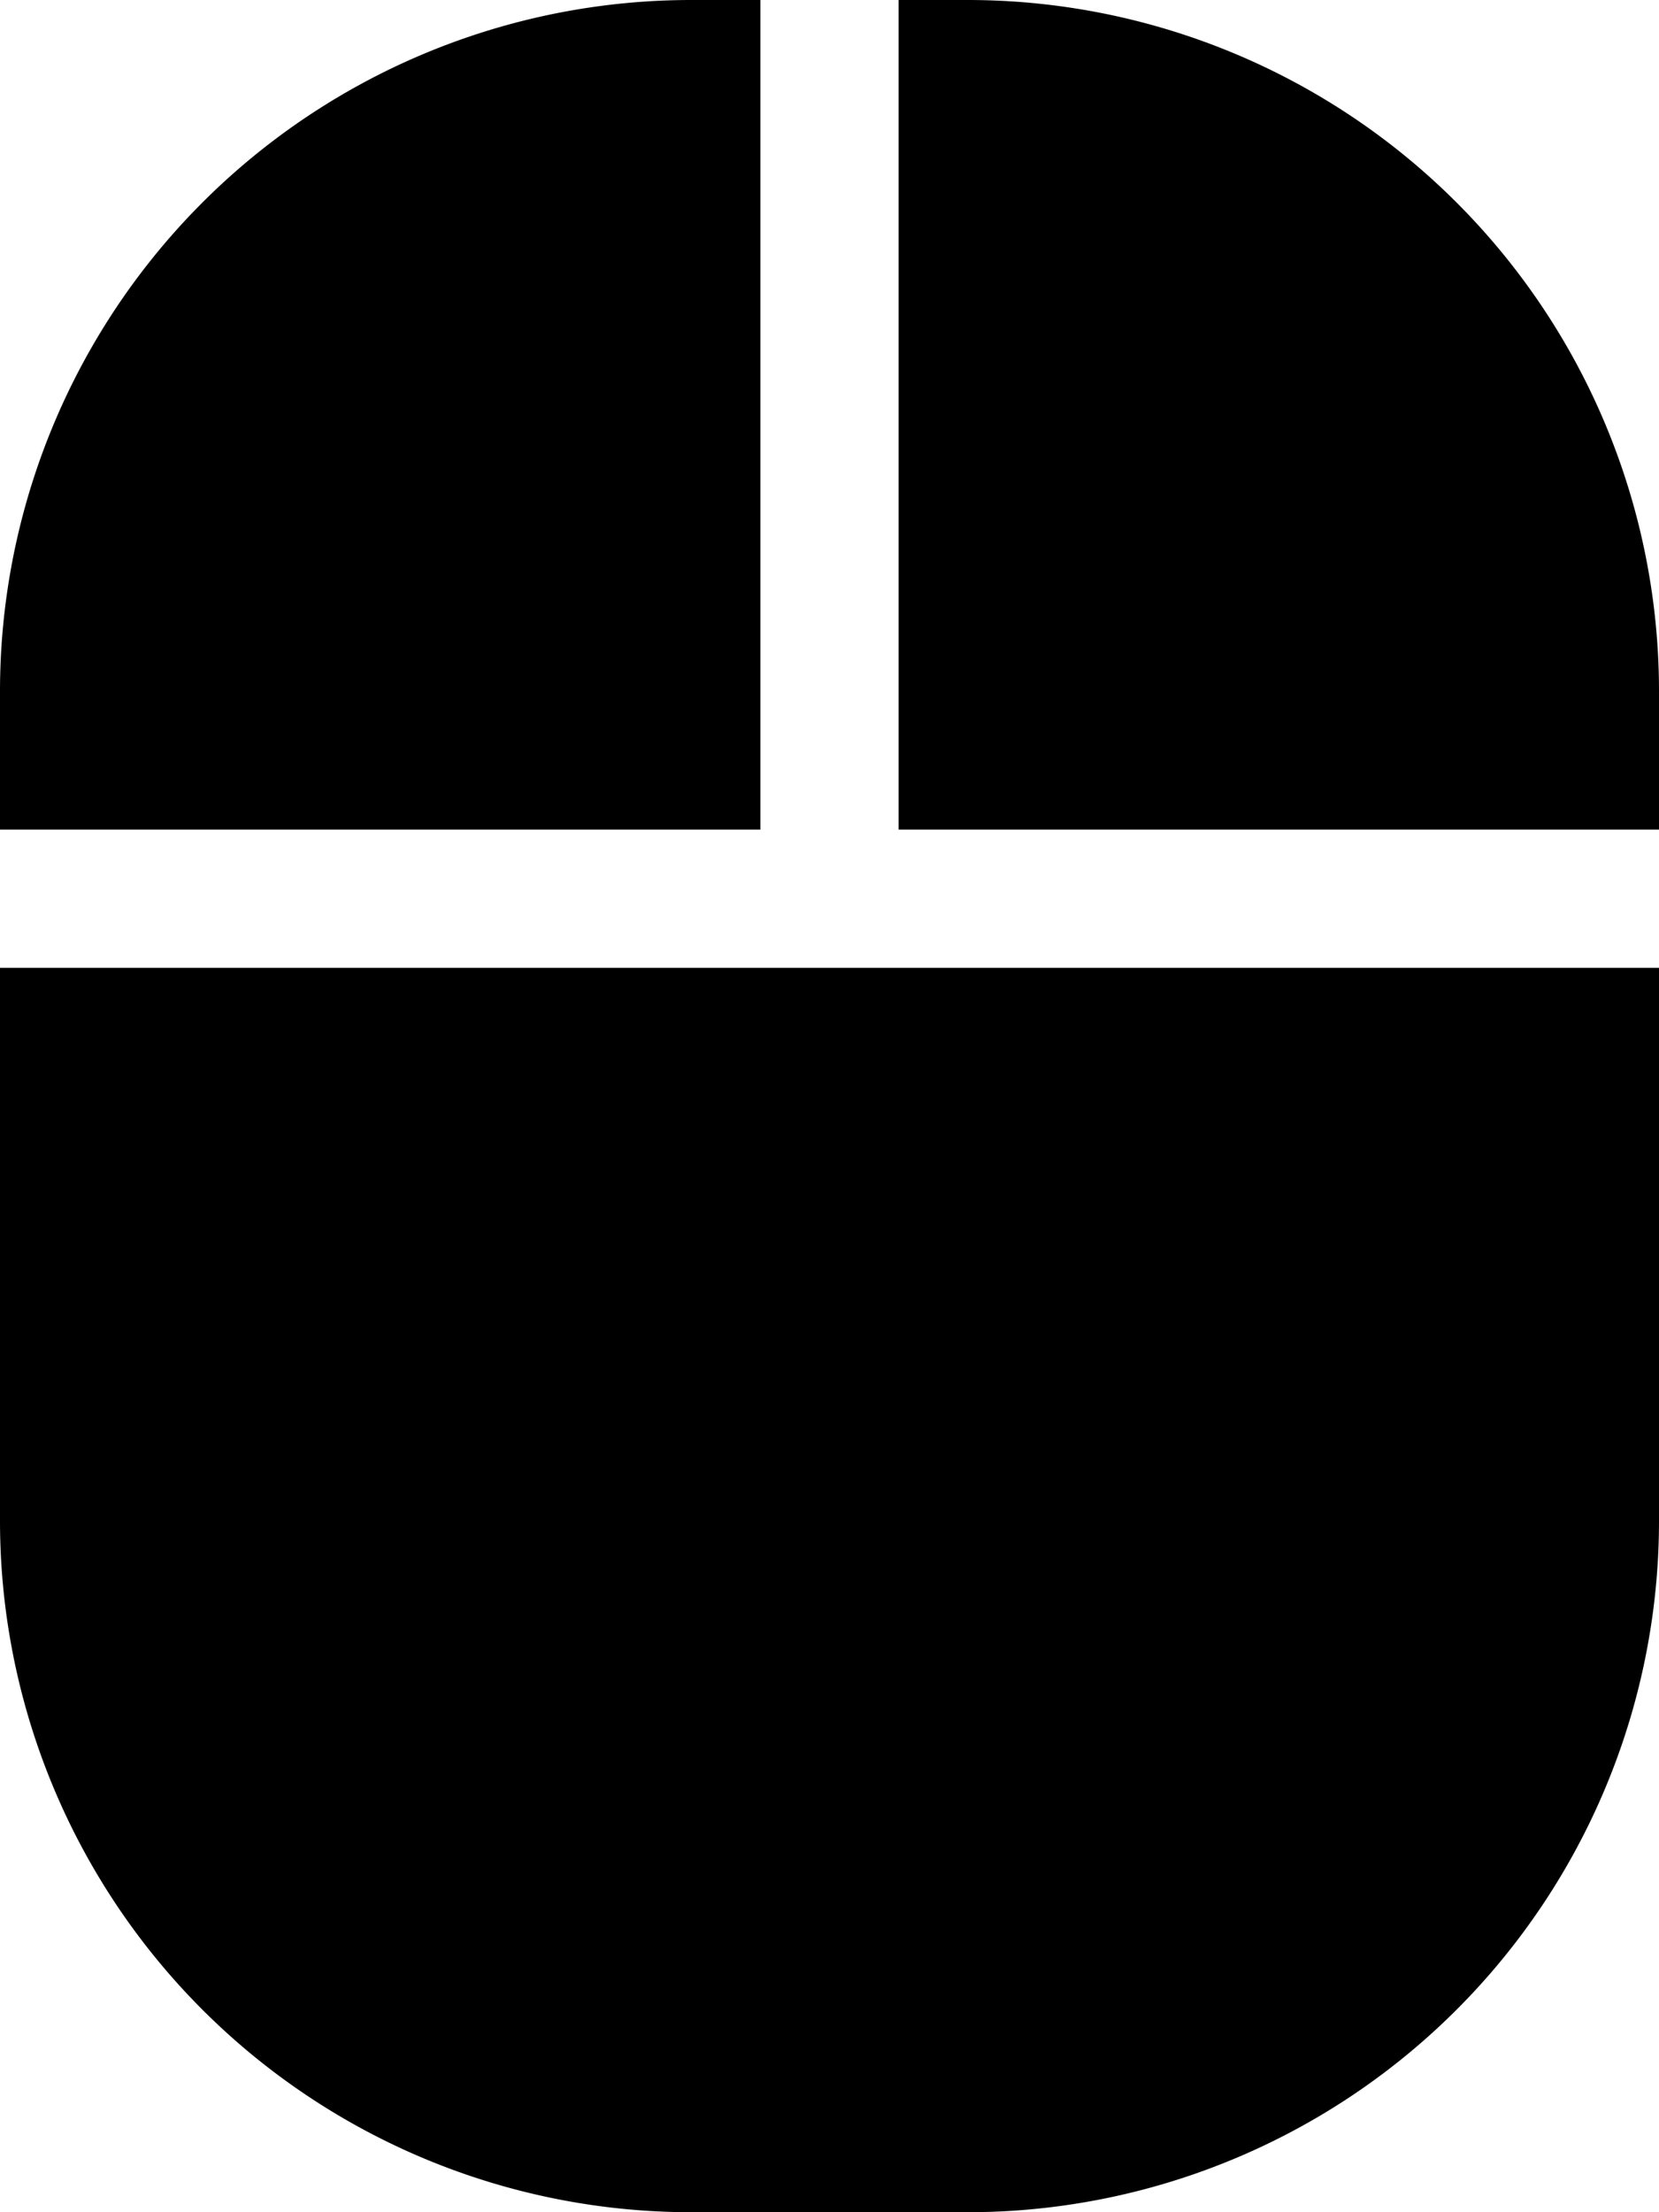
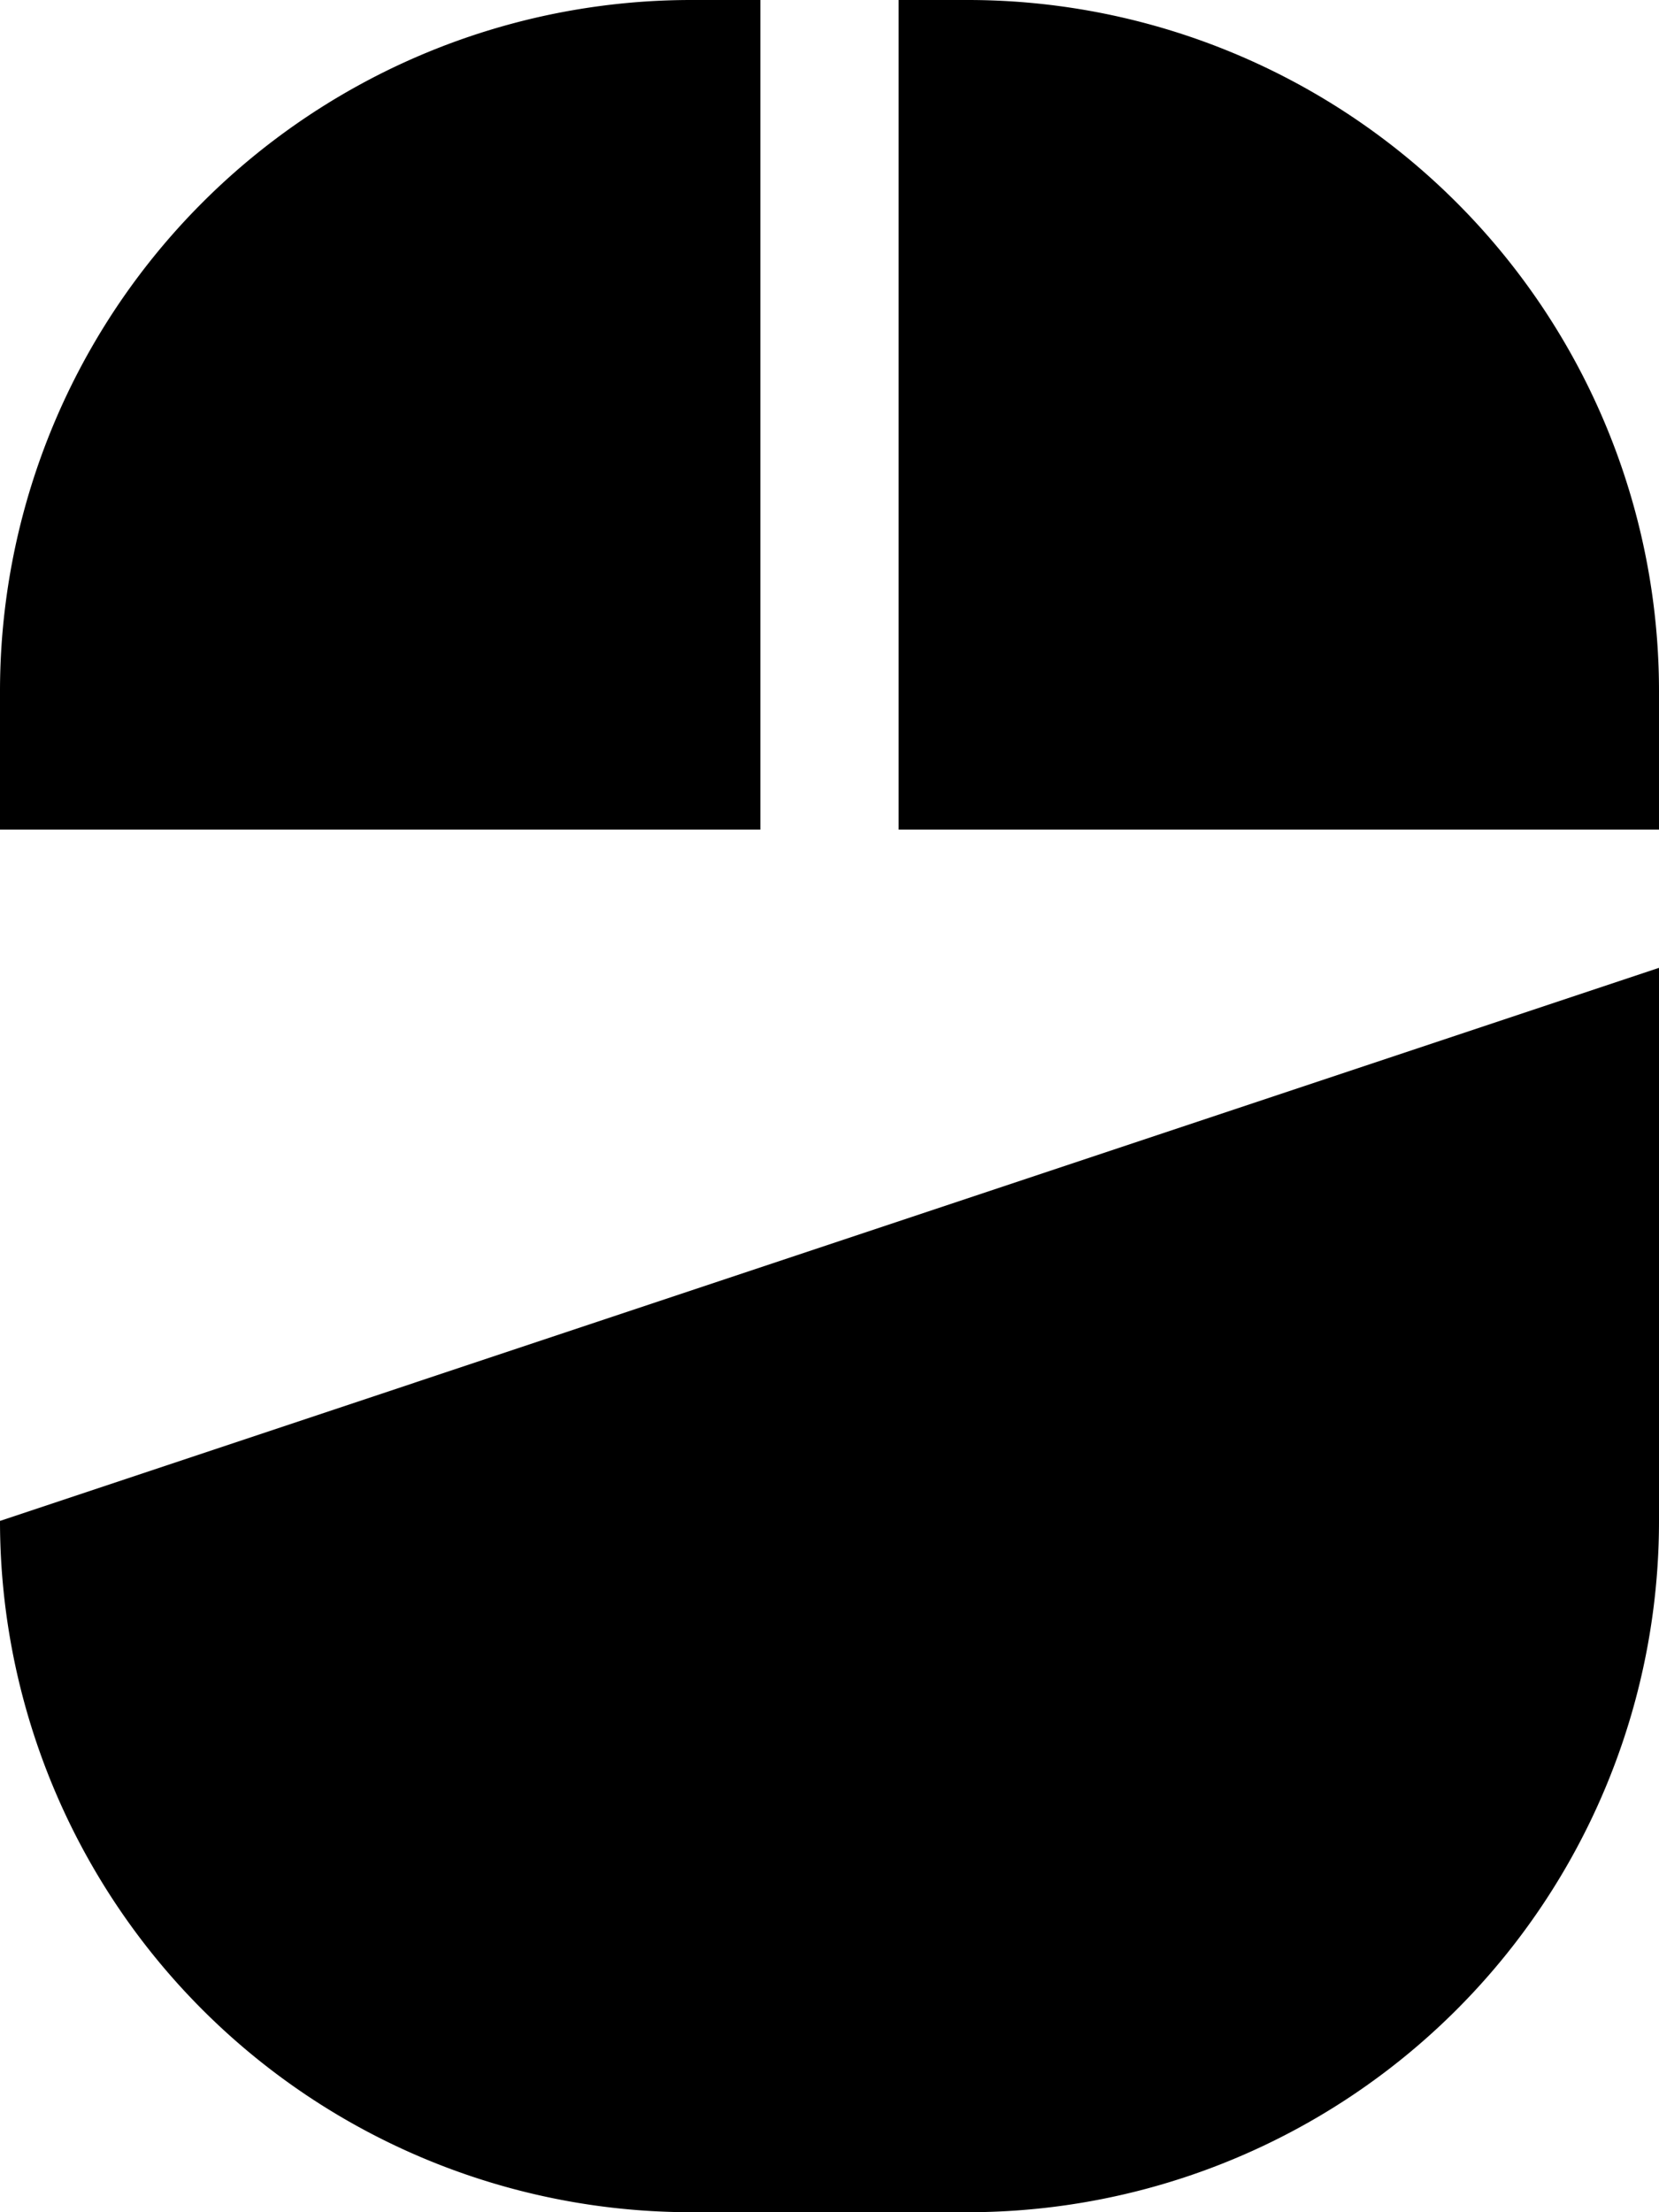
<svg xmlns="http://www.w3.org/2000/svg" fill="currentColor" viewBox="0 0 384 512">
-   <path d="M0 352a160 160 0 0 0 160 160h64a160 160 0 0 0 160-160V224H0zM176 0h-16A160 160 0 0 0 0 160v32h176zm48 0h-16v192h176v-32A160 160 0 0 0 224 0z" />
+   <path d="M0 352a160 160 0 0 0 160 160h64a160 160 0 0 0 160-160V224zM176 0h-16A160 160 0 0 0 0 160v32h176zm48 0h-16v192h176v-32A160 160 0 0 0 224 0z" />
</svg>